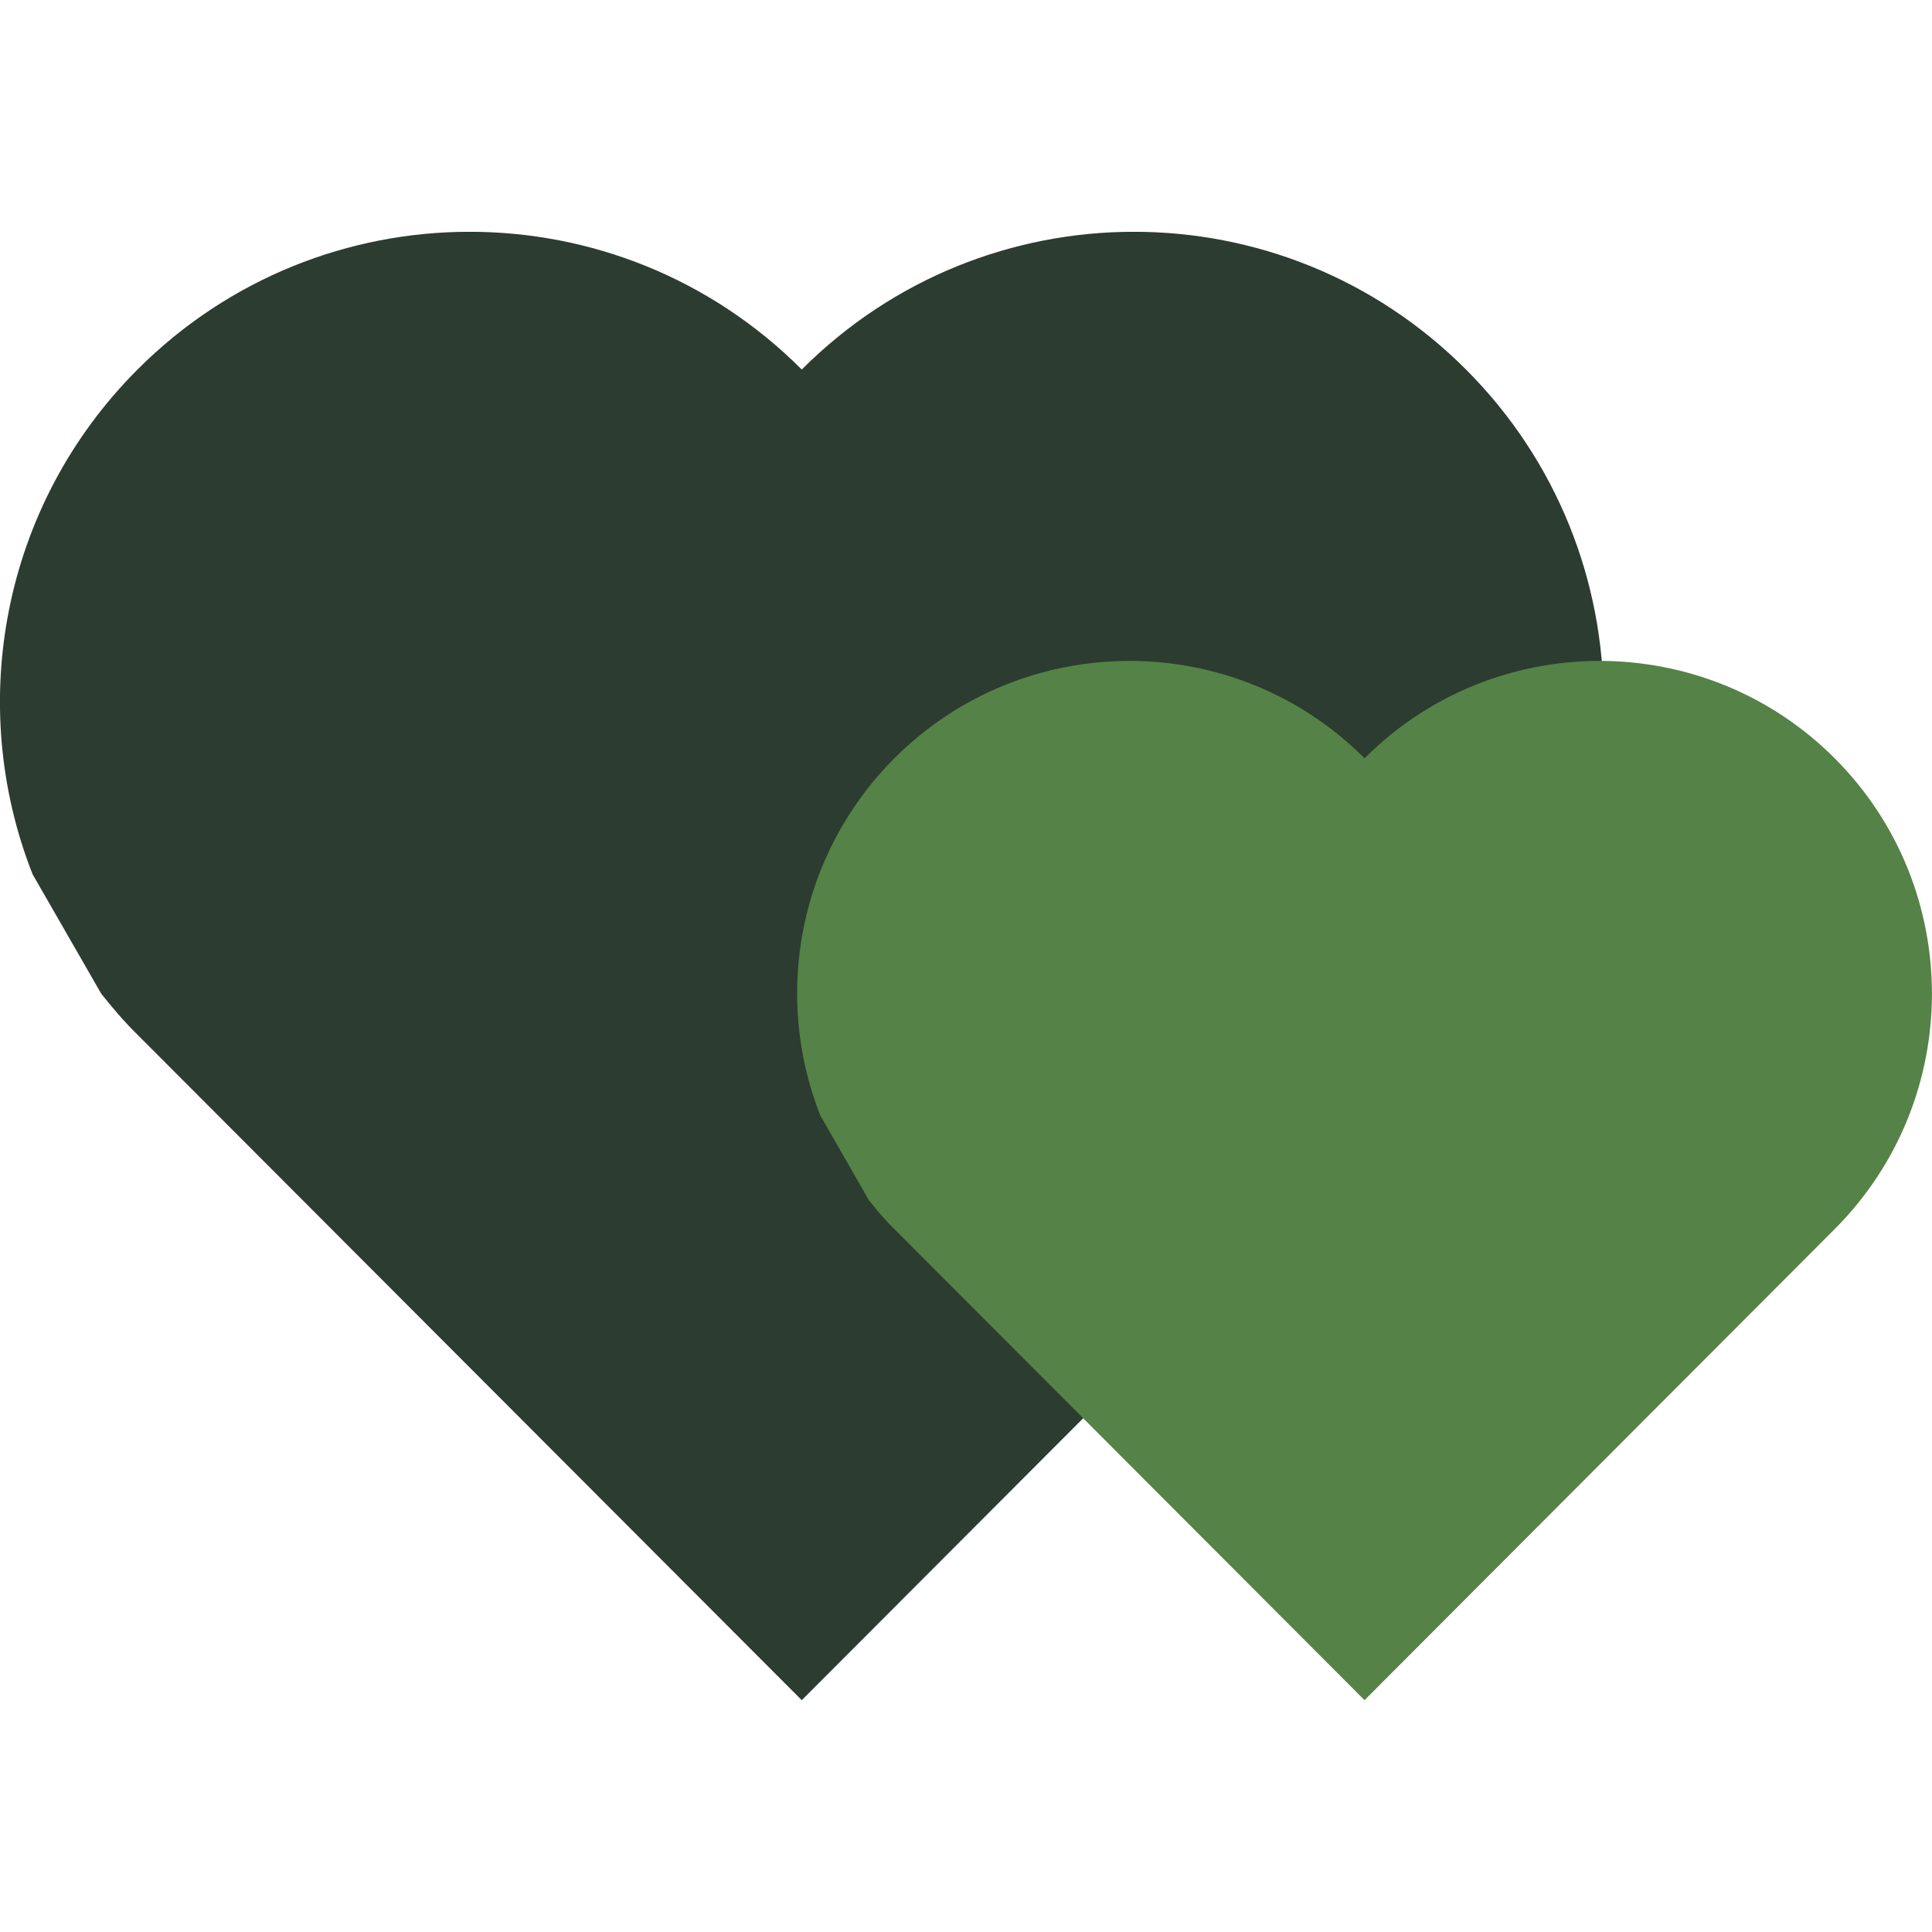
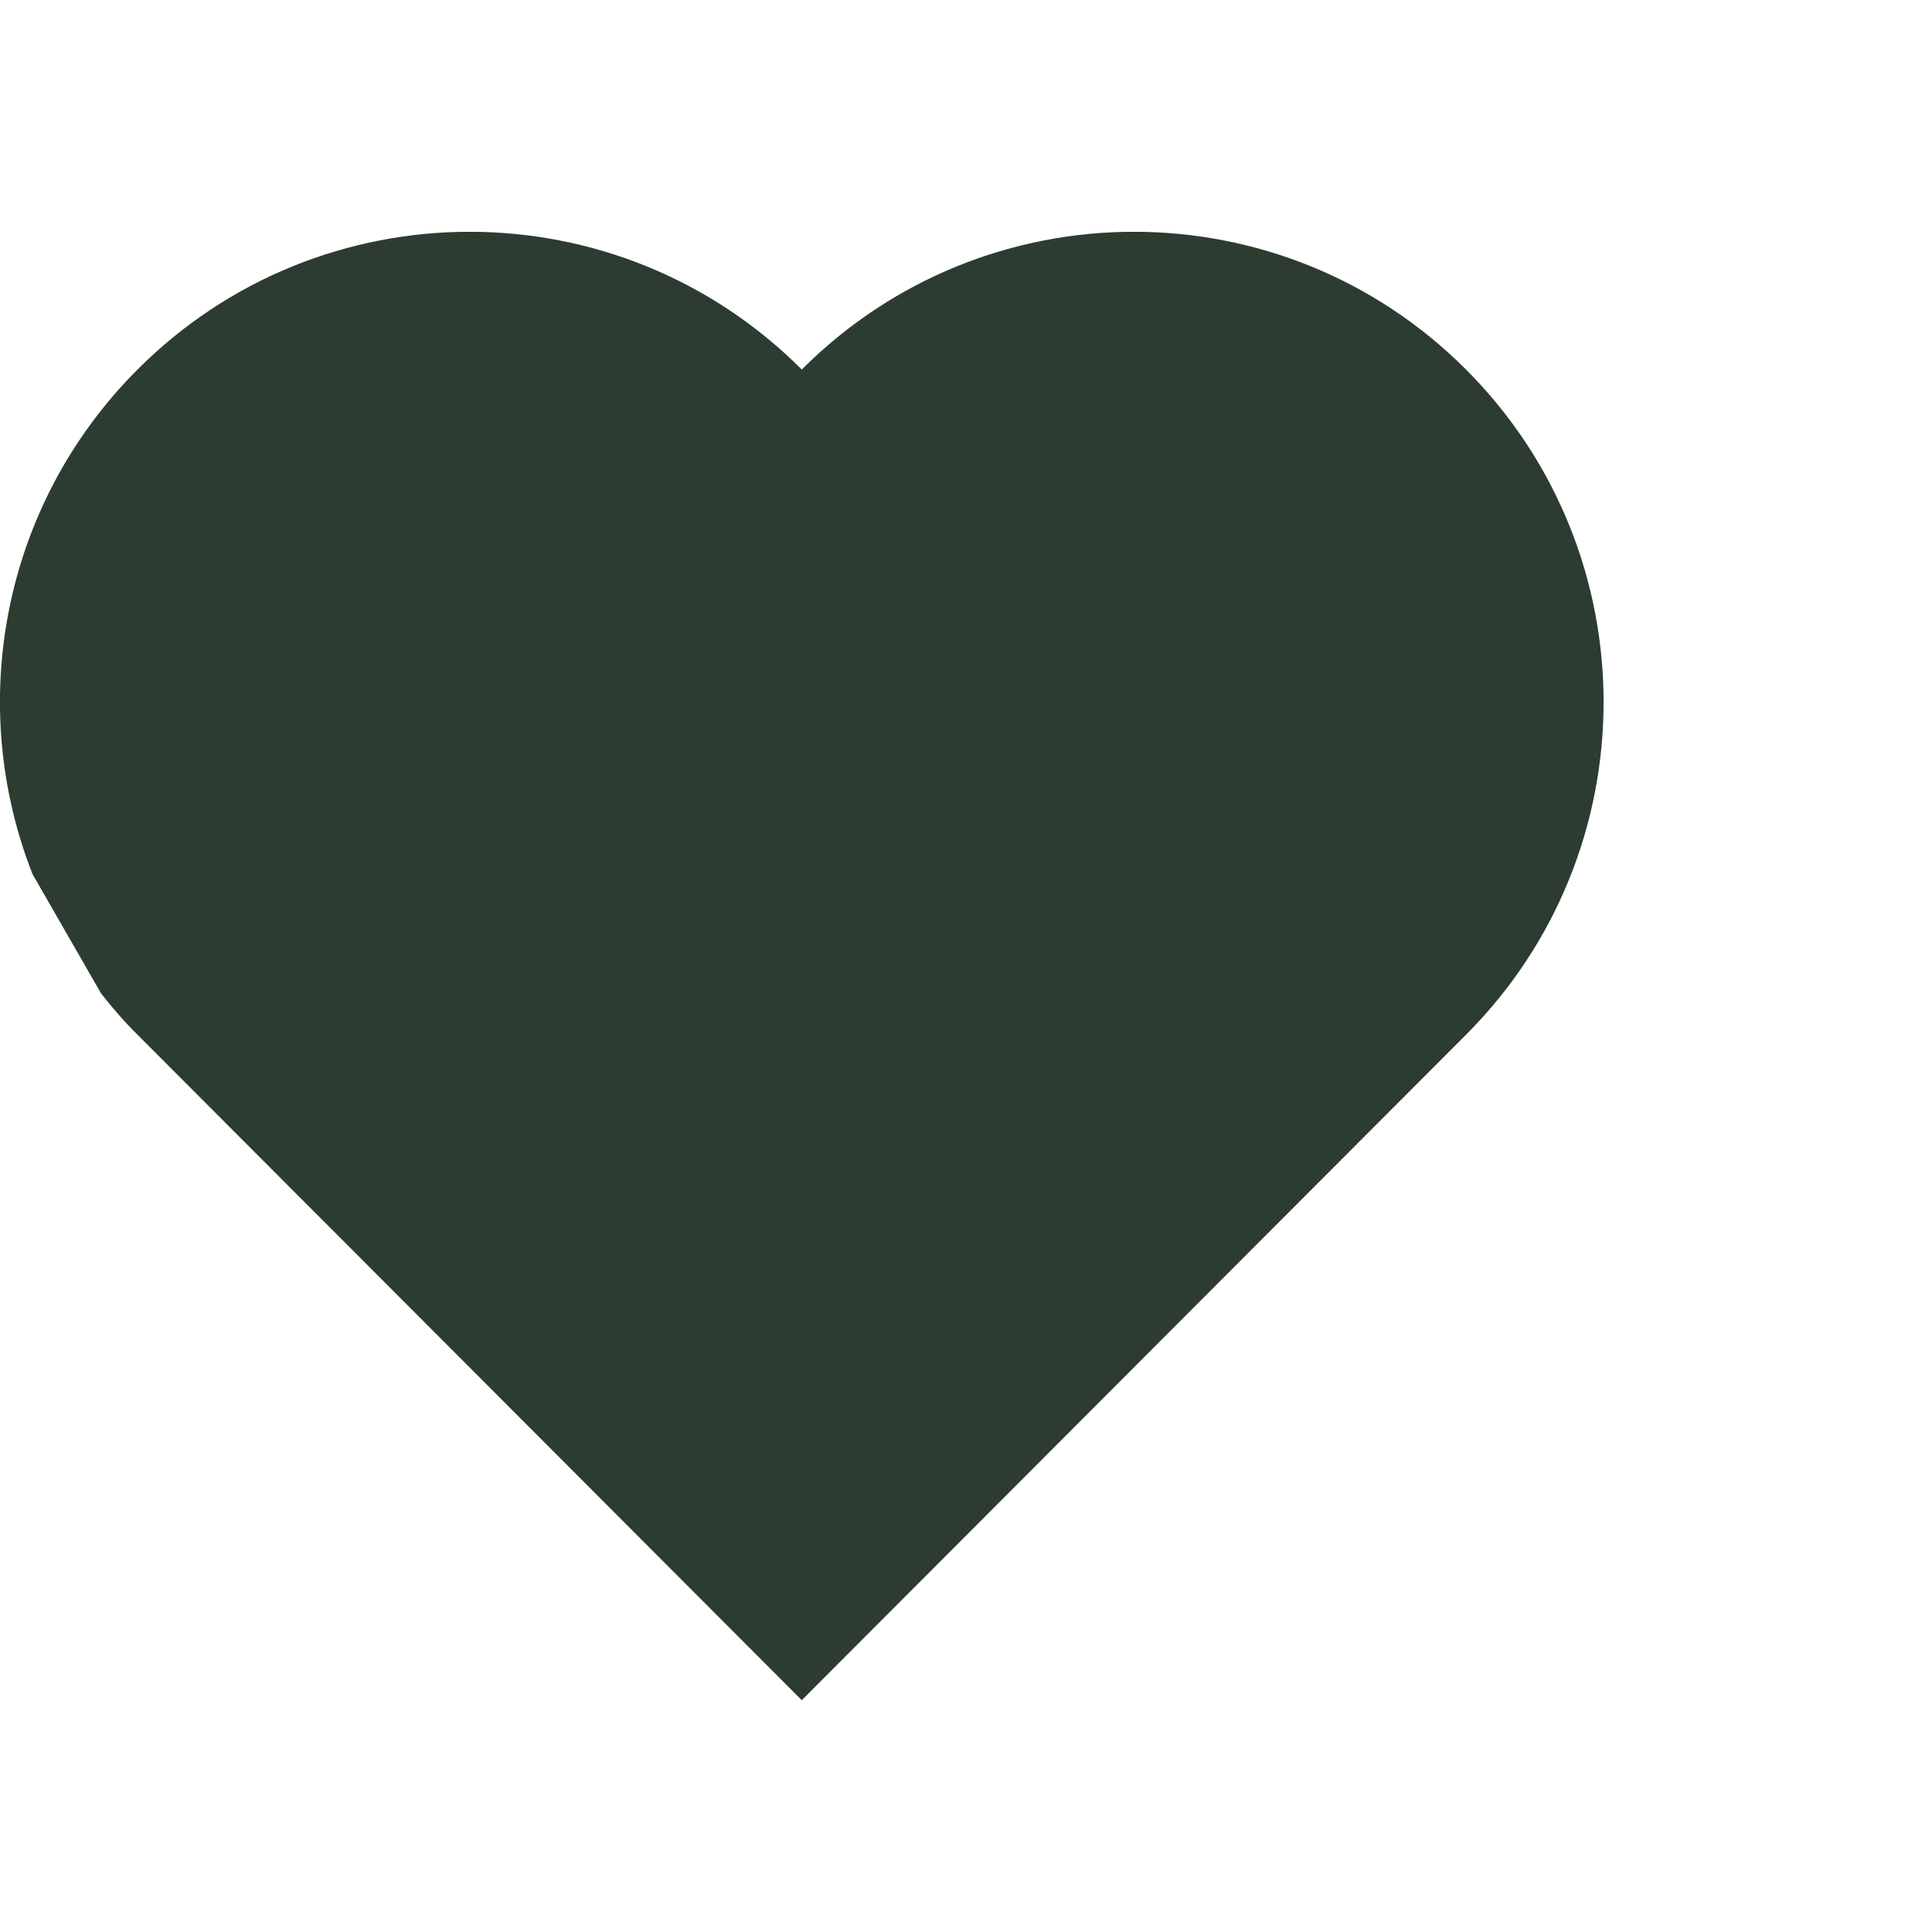
<svg xmlns="http://www.w3.org/2000/svg" width="100" height="100" viewBox="0 0 100 100" fill="none">
  <g clip-path="url(#clip0_5805_2188)">
    <path d="M75.881 53.557L41.499 88.001L7.117 53.557C6.428 52.881 5.82 52.164 5.24 51.434L1.688 45.254C-1.756 36.518 0.068 26.186 7.117 19.127C16.61 9.62 32.005 9.62 41.499 19.127C50.993 9.62 66.388 9.62 75.881 19.127C85.375 28.634 85.375 44.05 75.881 53.557Z" fill="#2C3C30" />
-     <path d="M94.963 63.617L70.628 88L46.293 63.617C45.807 63.144 45.375 62.63 44.97 62.116L42.458 57.735C40.014 51.555 41.31 44.239 46.293 39.249C53.005 32.528 63.916 32.528 70.628 39.249C77.34 32.528 88.251 32.528 94.963 39.249C101.675 45.97 101.675 56.896 94.963 63.617Z" fill="#558246" />
  </g>
  <defs>
    <clipPath id="clip0_5805_2188">
      <rect width="100" height="76" fill="white" transform="translate(0 12)" />
    </clipPath>
  </defs>
</svg>